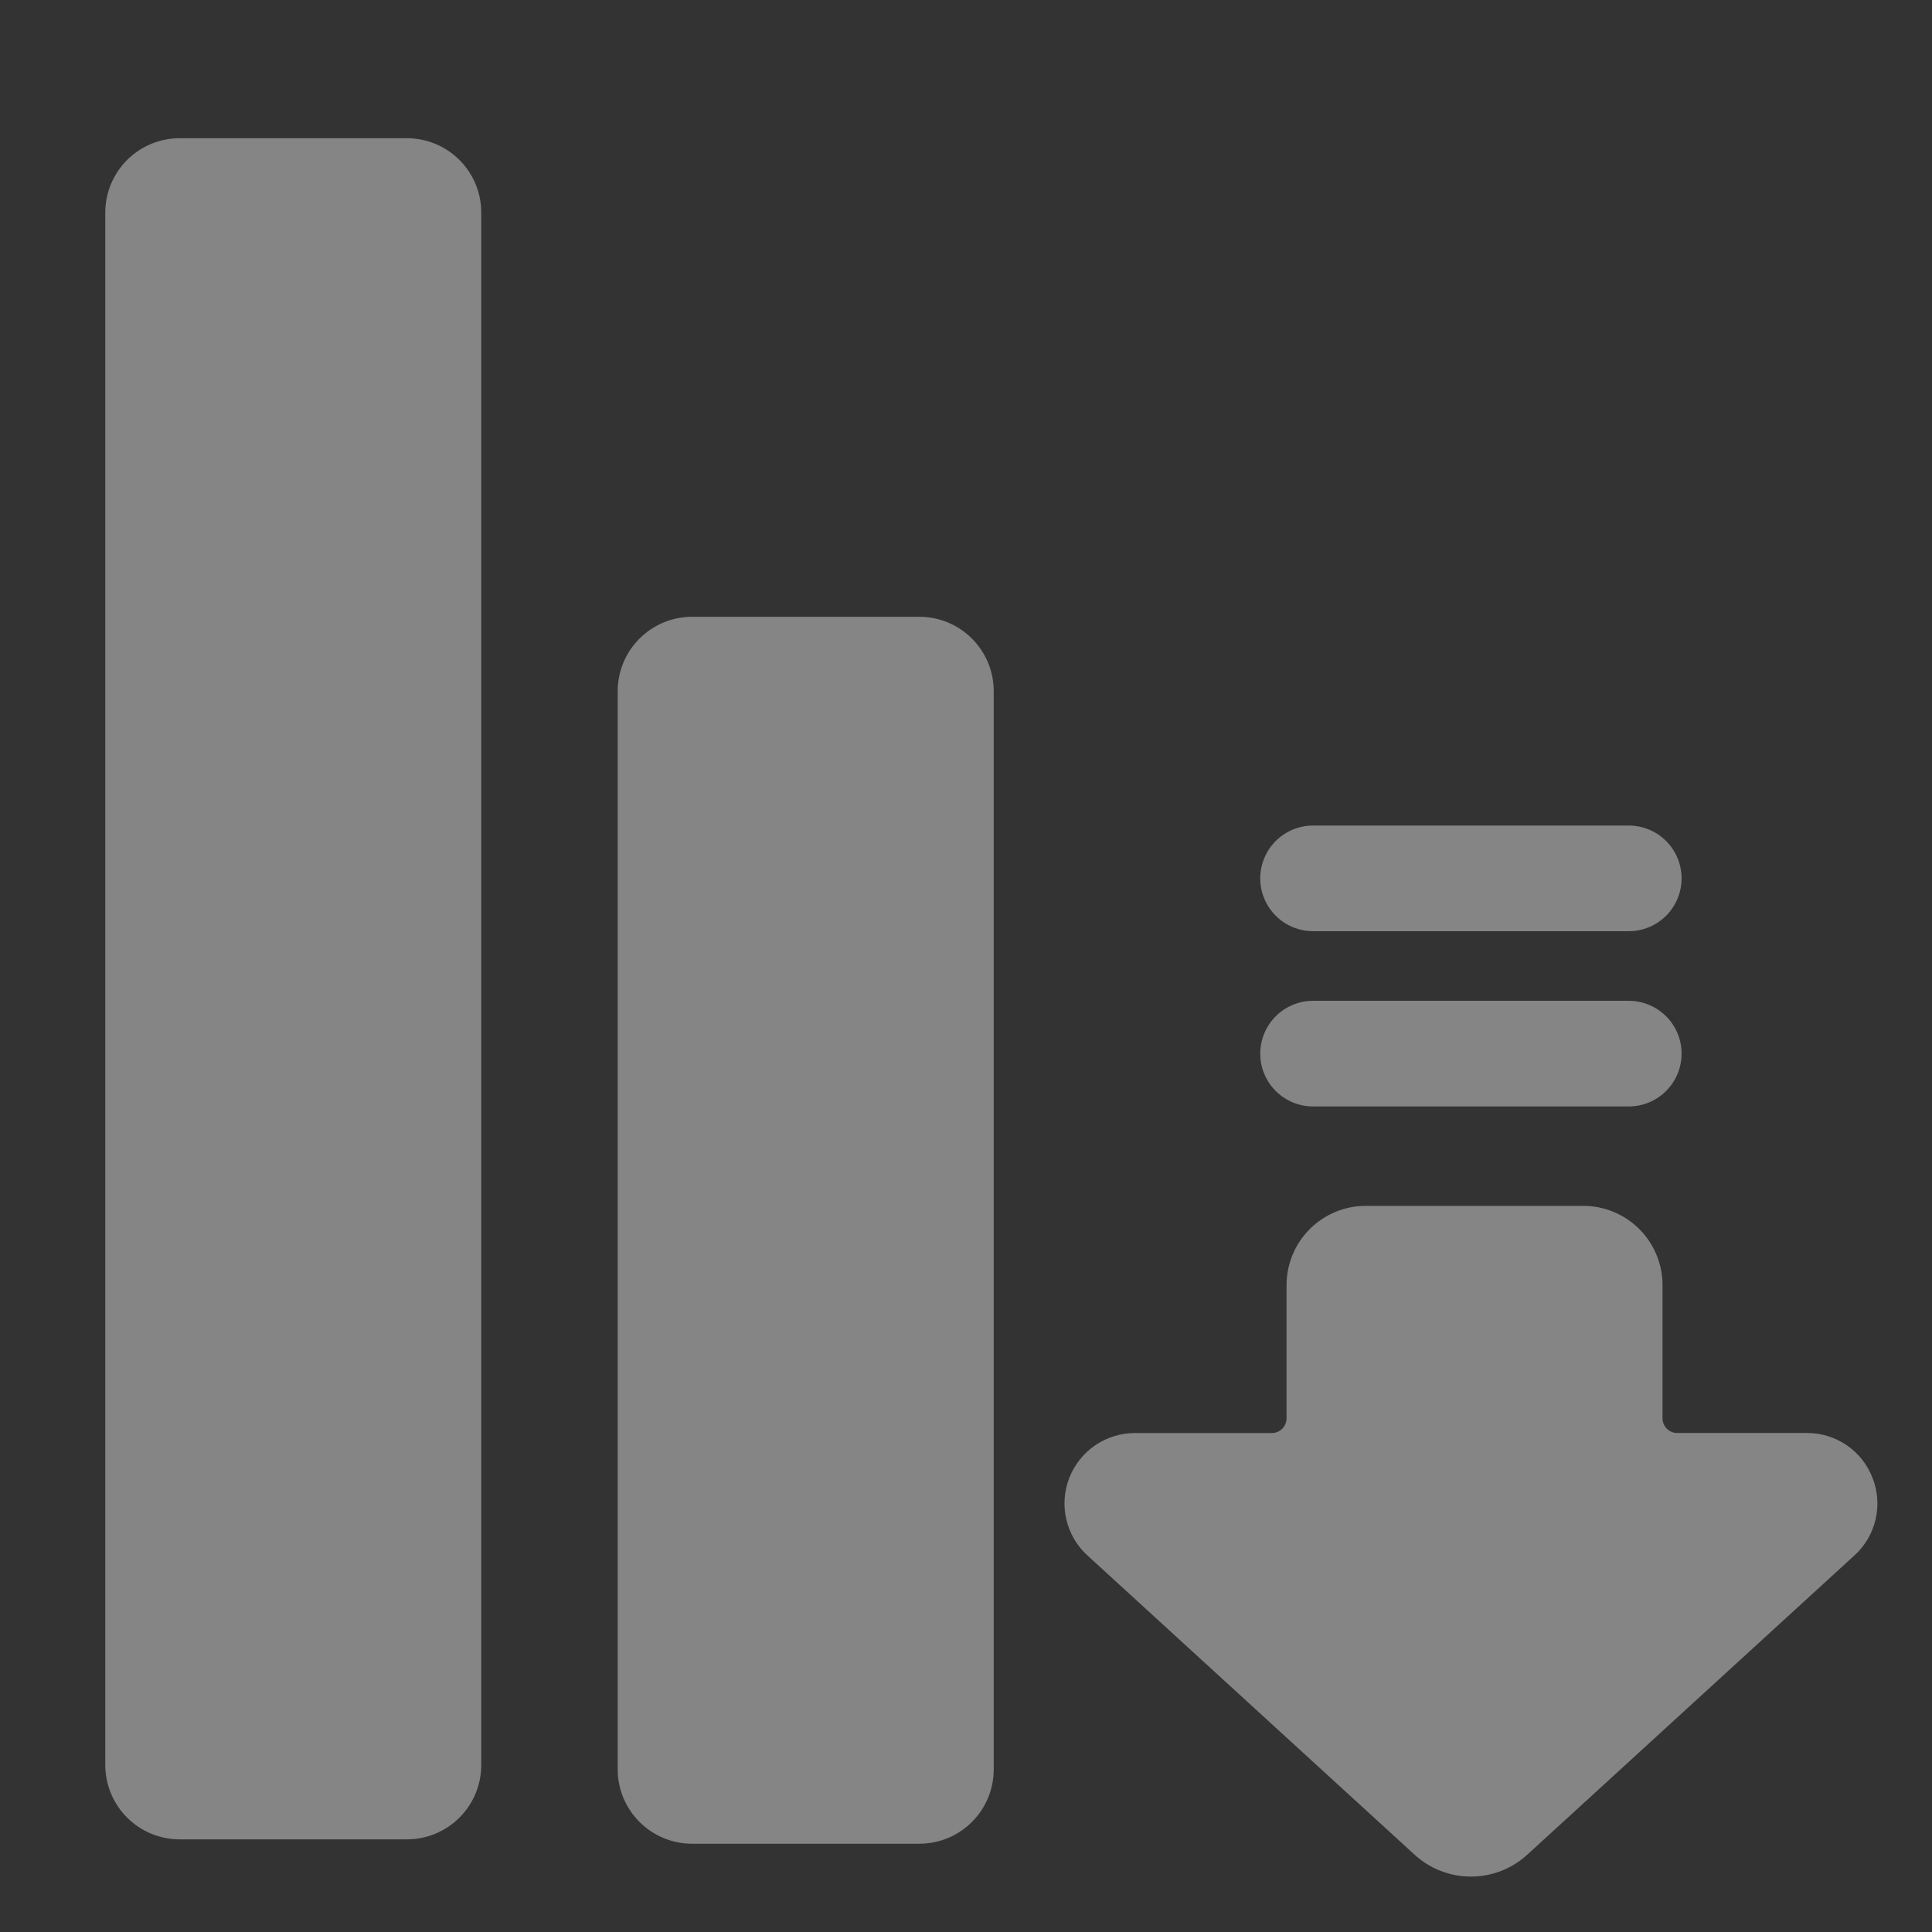
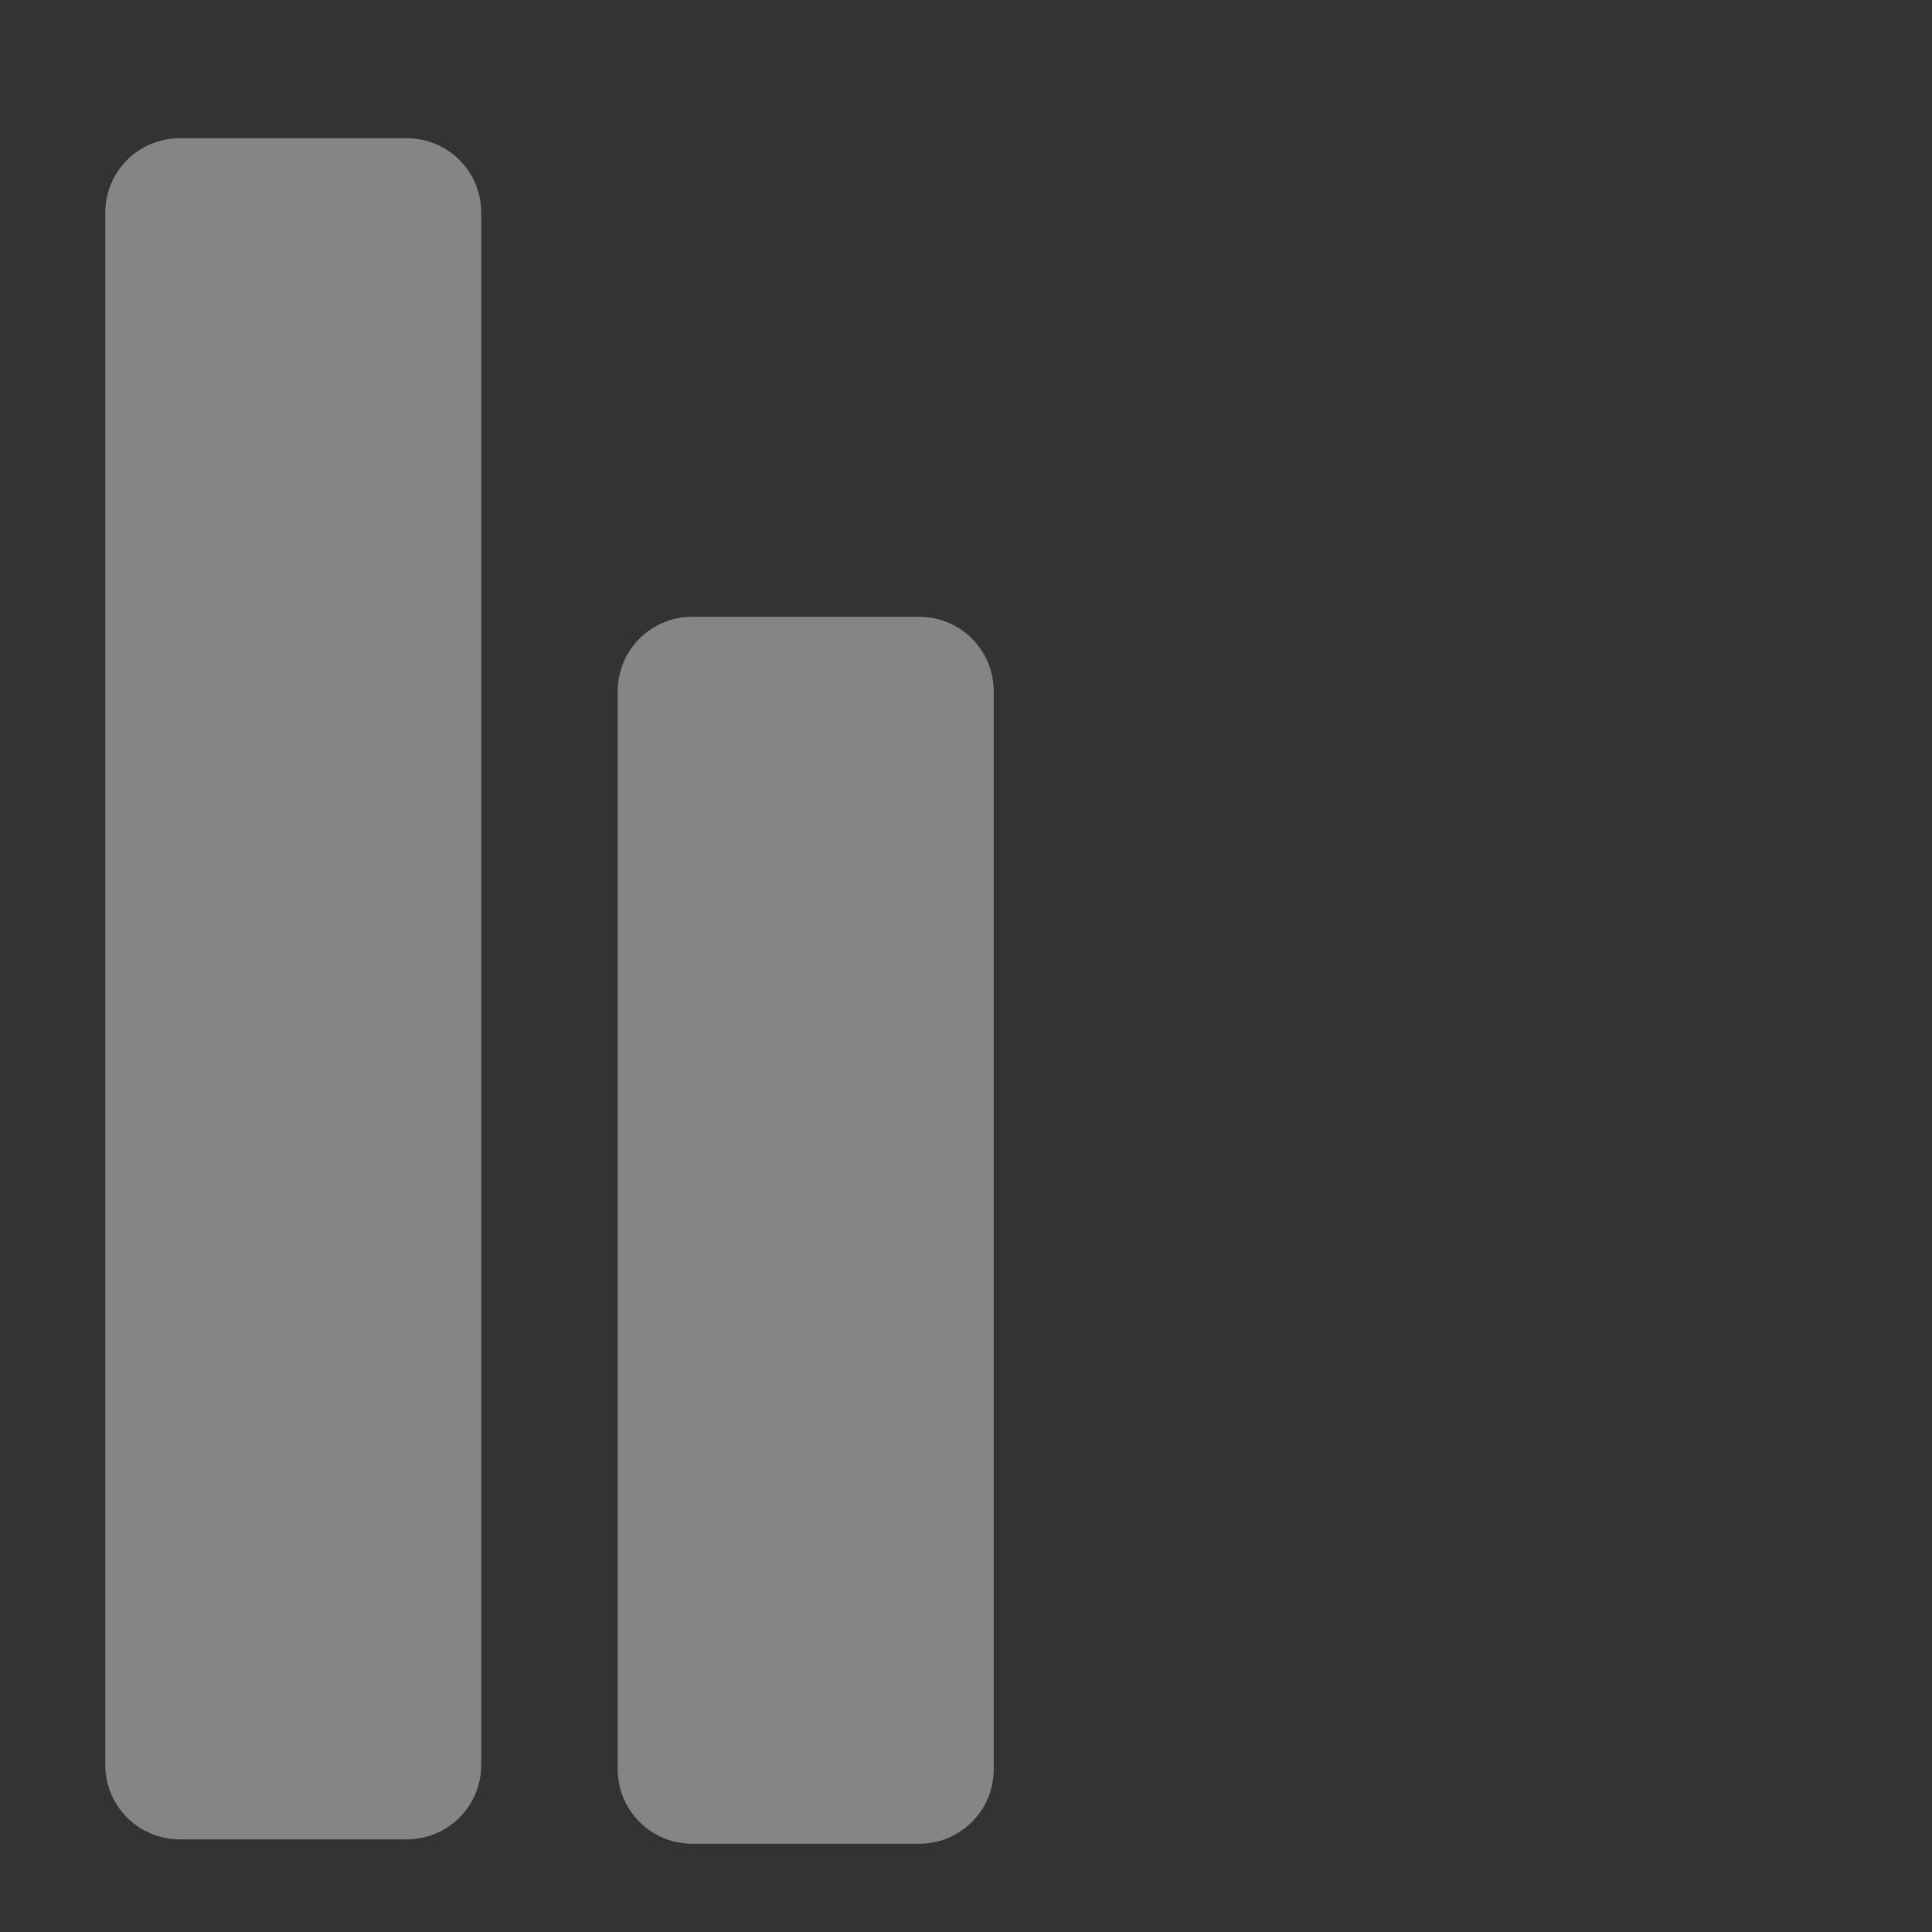
<svg xmlns="http://www.w3.org/2000/svg" width="80" height="80" viewBox="0 0 80 80" fill="none">
  <rect x="0" y="0" width="80" height="80" fill="#333333" stroke="none" />
-   <path d="M77.539 61.2C77.329 60.65 76.956 60.177 76.47 59.844C75.984 59.511 75.408 59.335 74.819 59.337H69.448C69.287 59.337 69.133 59.273 69.02 59.159C68.906 59.046 68.842 58.892 68.842 58.731V53.211C68.841 52.342 68.495 51.508 67.88 50.894C67.266 50.279 66.432 49.933 65.563 49.932H56.551C55.681 49.933 54.848 50.279 54.234 50.894C53.619 51.508 53.274 52.342 53.273 53.211V58.731C53.273 58.892 53.209 59.046 53.096 59.16C52.982 59.274 52.828 59.338 52.667 59.339H46.994C46.406 59.339 45.832 59.516 45.347 59.848C44.862 60.181 44.489 60.651 44.276 61.2C44.063 61.748 44.021 62.347 44.155 62.92C44.289 63.492 44.593 64.011 45.027 64.407L58.561 76.787C59.2 77.378 60.038 77.705 60.907 77.705C61.777 77.705 62.615 77.378 63.254 76.787L76.788 64.407C77.224 64.012 77.529 63.493 77.663 62.92C77.797 62.348 77.755 61.747 77.539 61.2ZM54.372 45.816H67.443C68.023 45.816 68.58 45.586 68.99 45.175C69.4 44.765 69.631 44.209 69.631 43.629C69.631 43.048 69.4 42.492 68.99 42.082C68.58 41.672 68.023 41.441 67.443 41.441H54.372C53.792 41.441 53.235 41.672 52.825 42.082C52.415 42.492 52.184 43.048 52.184 43.629C52.184 44.209 52.415 44.765 52.825 45.175C53.235 45.586 53.792 45.816 54.372 45.816ZM54.372 38.559H67.443C68.023 38.559 68.58 38.328 68.99 37.918C69.4 37.508 69.631 36.951 69.631 36.371C69.631 35.791 69.4 35.234 68.99 34.824C68.58 34.414 68.023 34.184 67.443 34.184H54.372C53.792 34.184 53.235 34.414 52.825 34.824C52.415 35.234 52.184 35.791 52.184 36.371C52.184 36.951 52.415 37.508 52.825 37.918C53.235 38.328 53.792 38.559 54.372 38.559Z" fill="white" fill-opacity="0.4" />
  <path d="M38.067 25.54H28.659C26.958 25.54 25.578 26.92 25.578 28.621V73.264C25.578 74.966 26.958 76.345 28.659 76.345H38.067C39.769 76.345 41.148 74.966 41.148 73.264V28.621C41.148 26.92 39.769 25.54 38.067 25.54Z" fill="white" fill-opacity="0.4" />
  <path d="M7.441 5.723H16.847C17.664 5.723 18.448 6.047 19.026 6.625C19.604 7.203 19.928 7.987 19.928 8.804V73.084C19.928 73.489 19.848 73.889 19.694 74.263C19.539 74.637 19.312 74.976 19.026 75.262C18.739 75.548 18.4 75.775 18.026 75.93C17.652 76.085 17.252 76.164 16.847 76.164H7.441C7.036 76.164 6.635 76.084 6.261 75.929C5.888 75.775 5.548 75.548 5.262 75.261C4.976 74.975 4.749 74.636 4.594 74.262C4.439 73.888 4.359 73.487 4.359 73.083V8.804C4.359 7.987 4.684 7.203 5.262 6.625C5.84 6.047 6.623 5.723 7.441 5.723Z" fill="white" fill-opacity="0.4" />
</svg>